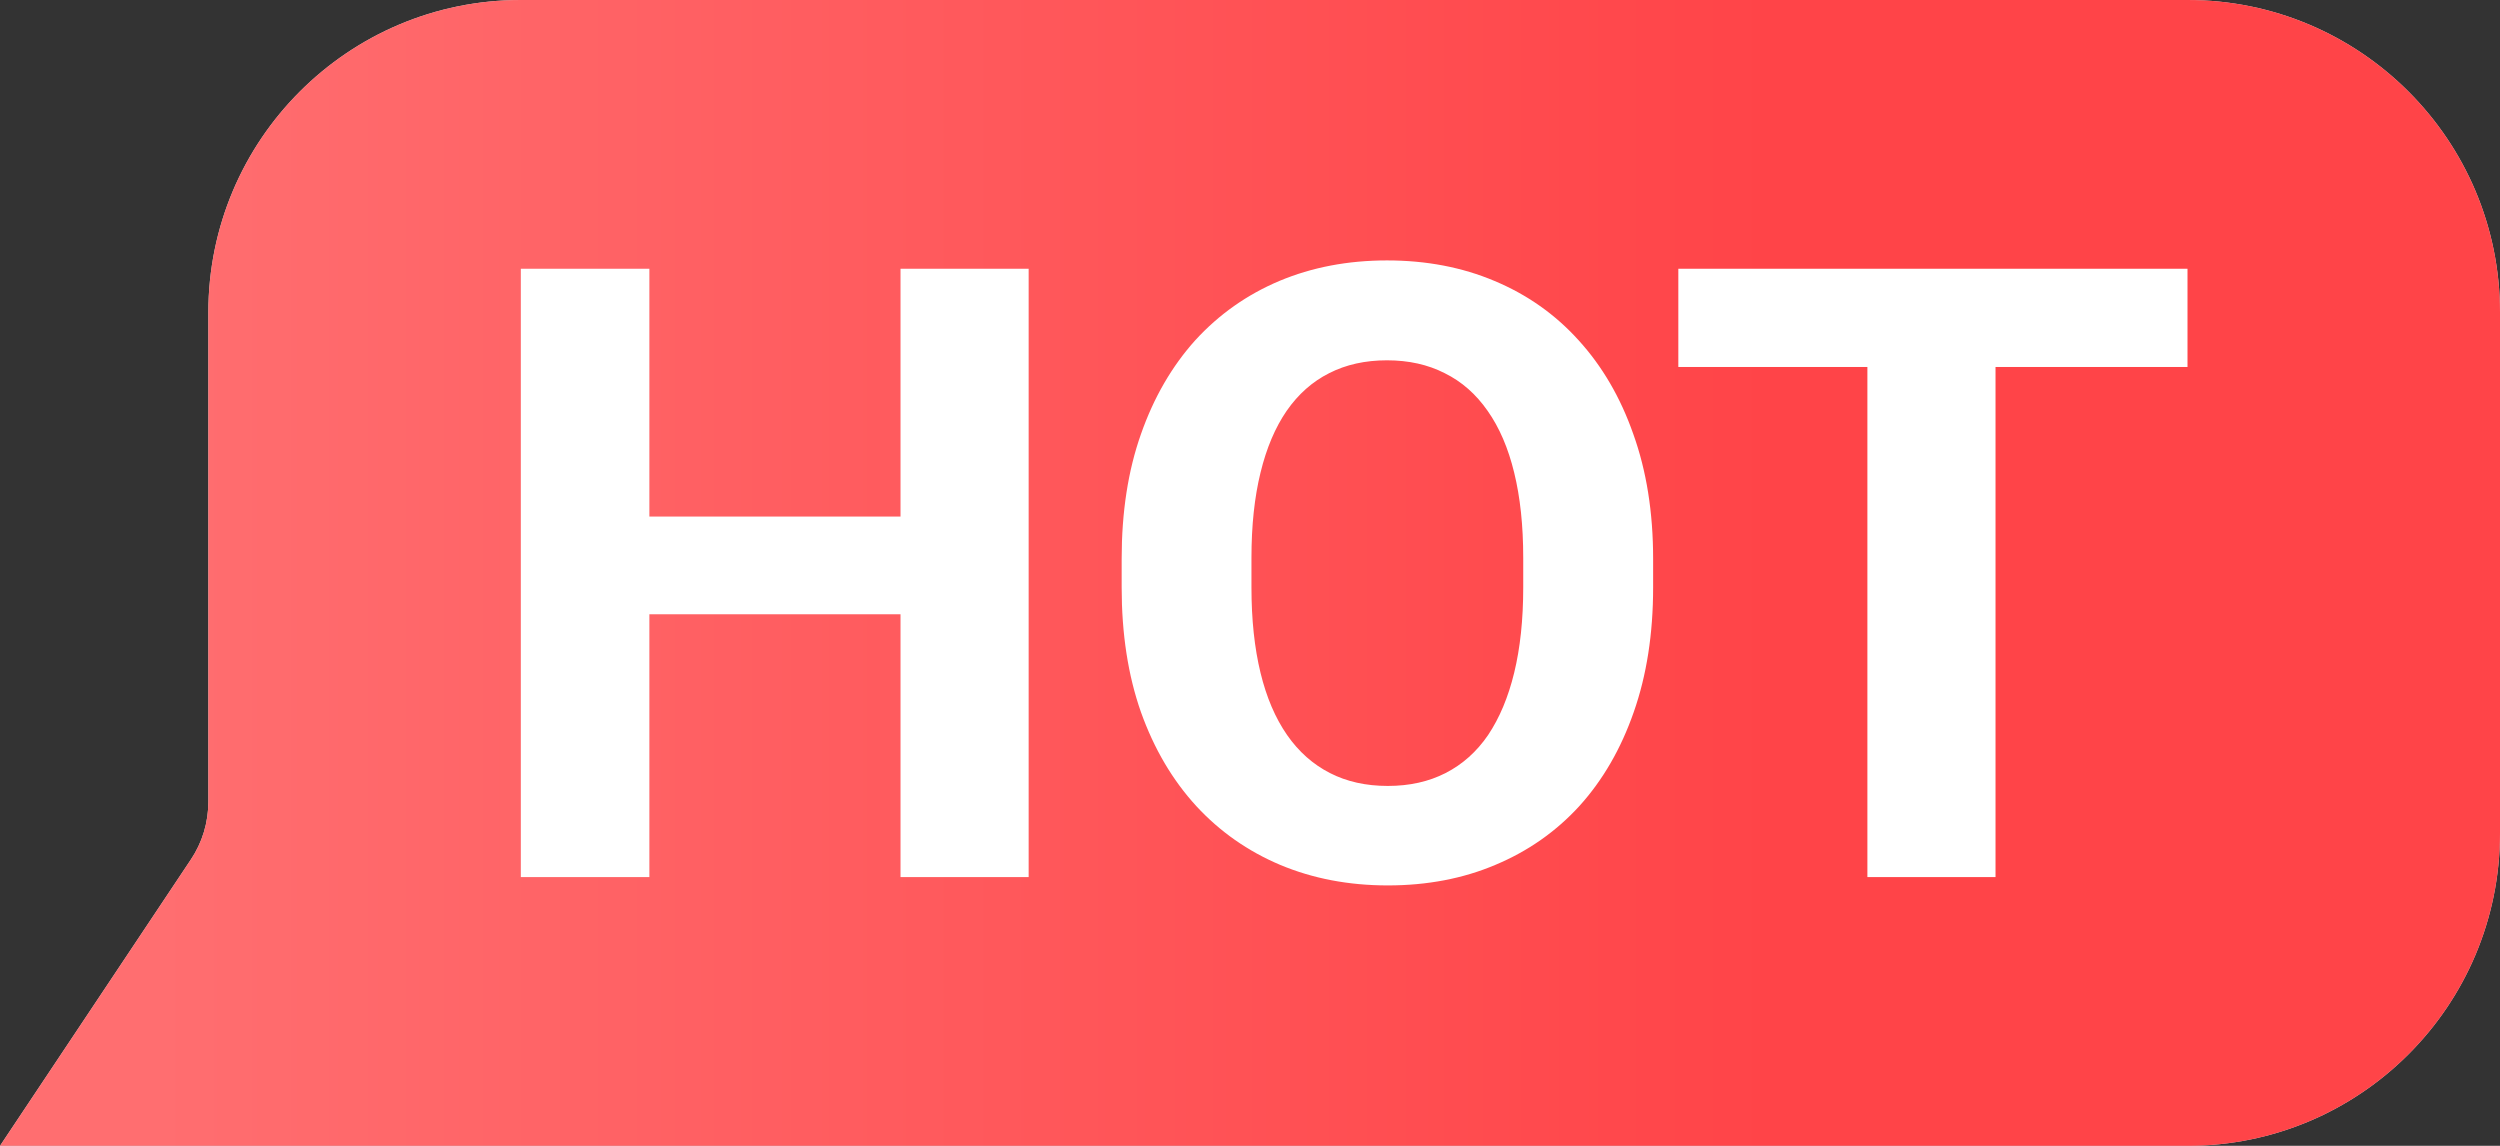
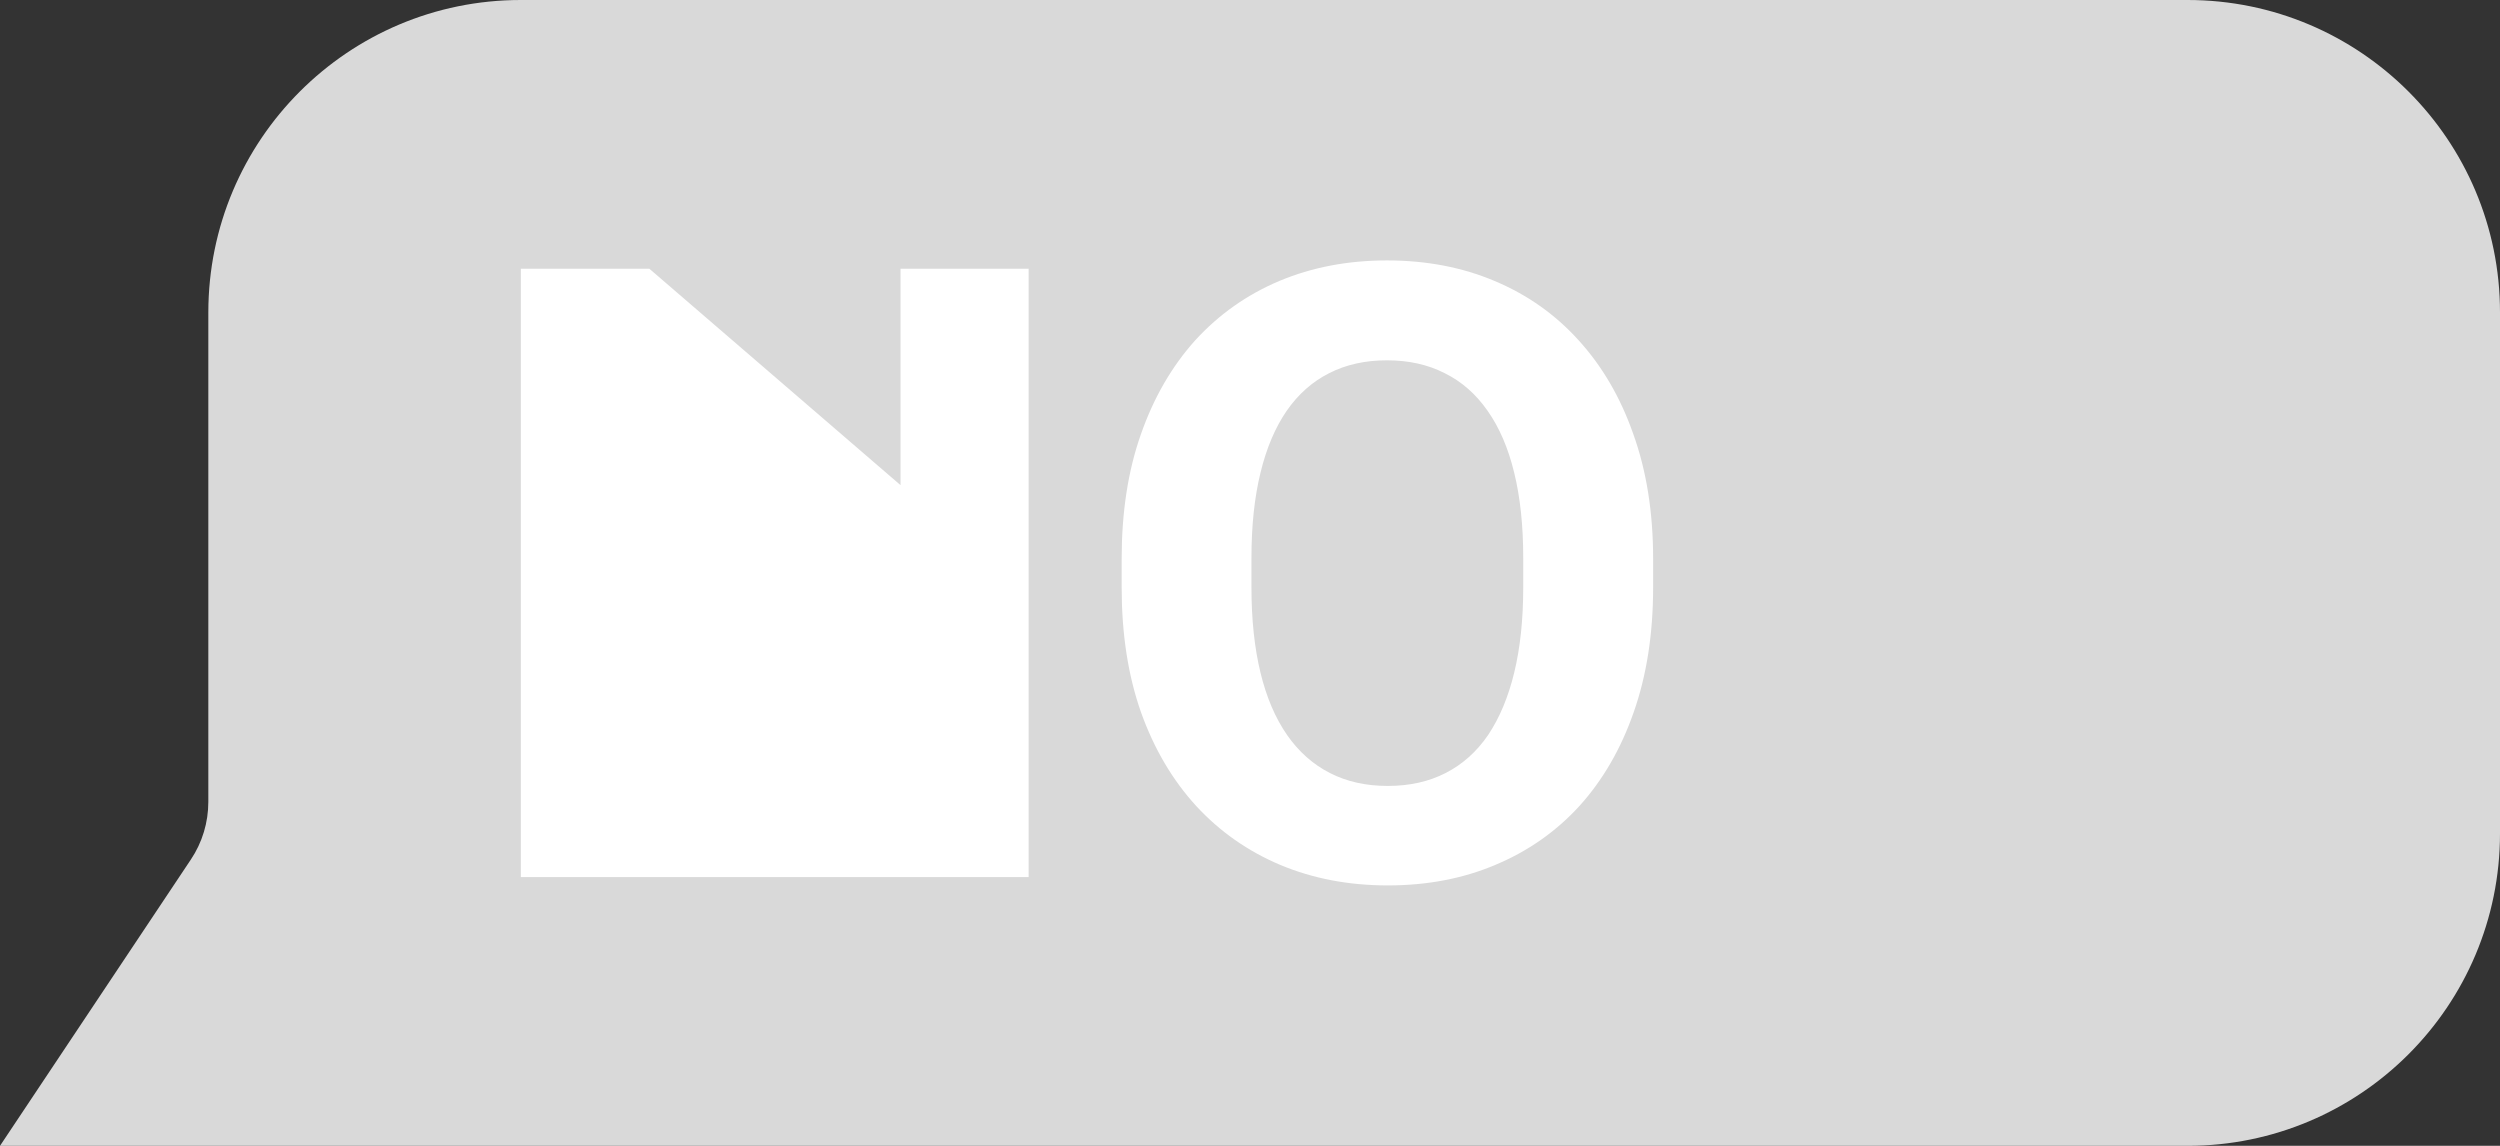
<svg xmlns="http://www.w3.org/2000/svg" width="24" height="11" viewBox="0 0 24 11" fill="none">
  <rect x="0" y="0" width="24" height="11" fill="#333333" stroke="none" />
  <path d="M2 3C2 1.343 3.343 0 5 0H21C22.657 0 24 1.343 24 3V8C24 9.657 22.657 11 21 11H0L1.832 8.252C1.942 8.088 2 7.895 2 7.697V3Z" fill="#D9D9D9" />
-   <path d="M2 3C2 1.343 3.343 0 5 0H21C22.657 0 24 1.343 24 3V8C24 9.657 22.657 11 21 11H0L1.832 8.252C1.942 8.088 2 7.895 2 7.697V3Z" fill="url(#paint0_linear_4445_48858)" />
-   <path d="M19.157 2.58V8.42H17.927V2.58H19.157ZM21 2.58V3.523H16.112V2.58H21Z" fill="white" />
  <path d="M15.87 5.364V5.64C15.87 6.084 15.808 6.483 15.684 6.836C15.561 7.189 15.387 7.489 15.162 7.738C14.937 7.984 14.668 8.172 14.355 8.303C14.046 8.434 13.701 8.5 13.323 8.5C12.947 8.5 12.603 8.434 12.29 8.303C11.98 8.172 11.711 7.984 11.484 7.738C11.256 7.489 11.079 7.189 10.953 6.836C10.829 6.483 10.768 6.084 10.768 5.64V5.364C10.768 4.917 10.829 4.519 10.953 4.168C11.076 3.816 11.251 3.515 11.475 3.266C11.703 3.017 11.972 2.828 12.282 2.697C12.595 2.566 12.939 2.5 13.315 2.5C13.693 2.5 14.037 2.566 14.347 2.697C14.66 2.828 14.929 3.017 15.154 3.266C15.381 3.515 15.557 3.816 15.68 4.168C15.806 4.519 15.87 4.917 15.87 5.364ZM14.623 5.64V5.356C14.623 5.045 14.594 4.773 14.536 4.537C14.479 4.302 14.394 4.104 14.281 3.944C14.169 3.783 14.032 3.663 13.87 3.583C13.708 3.5 13.523 3.459 13.315 3.459C13.106 3.459 12.921 3.5 12.759 3.583C12.6 3.663 12.464 3.783 12.352 3.944C12.242 4.104 12.158 4.302 12.101 4.537C12.043 4.773 12.014 5.045 12.014 5.356V5.64C12.014 5.948 12.043 6.221 12.101 6.459C12.158 6.694 12.243 6.893 12.356 7.056C12.468 7.217 12.605 7.338 12.767 7.421C12.929 7.504 13.114 7.545 13.323 7.545C13.531 7.545 13.716 7.504 13.878 7.421C14.04 7.338 14.176 7.217 14.286 7.056C14.395 6.893 14.479 6.694 14.536 6.459C14.594 6.221 14.623 5.948 14.623 5.64Z" fill="white" />
-   <path d="M8.995 4.959V5.897H5.868V4.959H8.995ZM6.234 2.58V8.42H5V2.58H6.234ZM9.875 2.58V8.42H8.645V2.58H9.875Z" fill="white" />
+   <path d="M8.995 4.959V5.897H5.868V4.959H8.995ZV8.42H5V2.58H6.234ZM9.875 2.58V8.42H8.645V2.58H9.875Z" fill="white" />
  <defs>
    <linearGradient id="paint0_linear_4445_48858" x1="17" y1="5.782" x2="1.501" y2="5.782" gradientUnits="userSpaceOnUse">
      <stop stop-color="#FF4448" />
      <stop offset="1" stop-color="#FF6E70" />
    </linearGradient>
  </defs>
</svg>